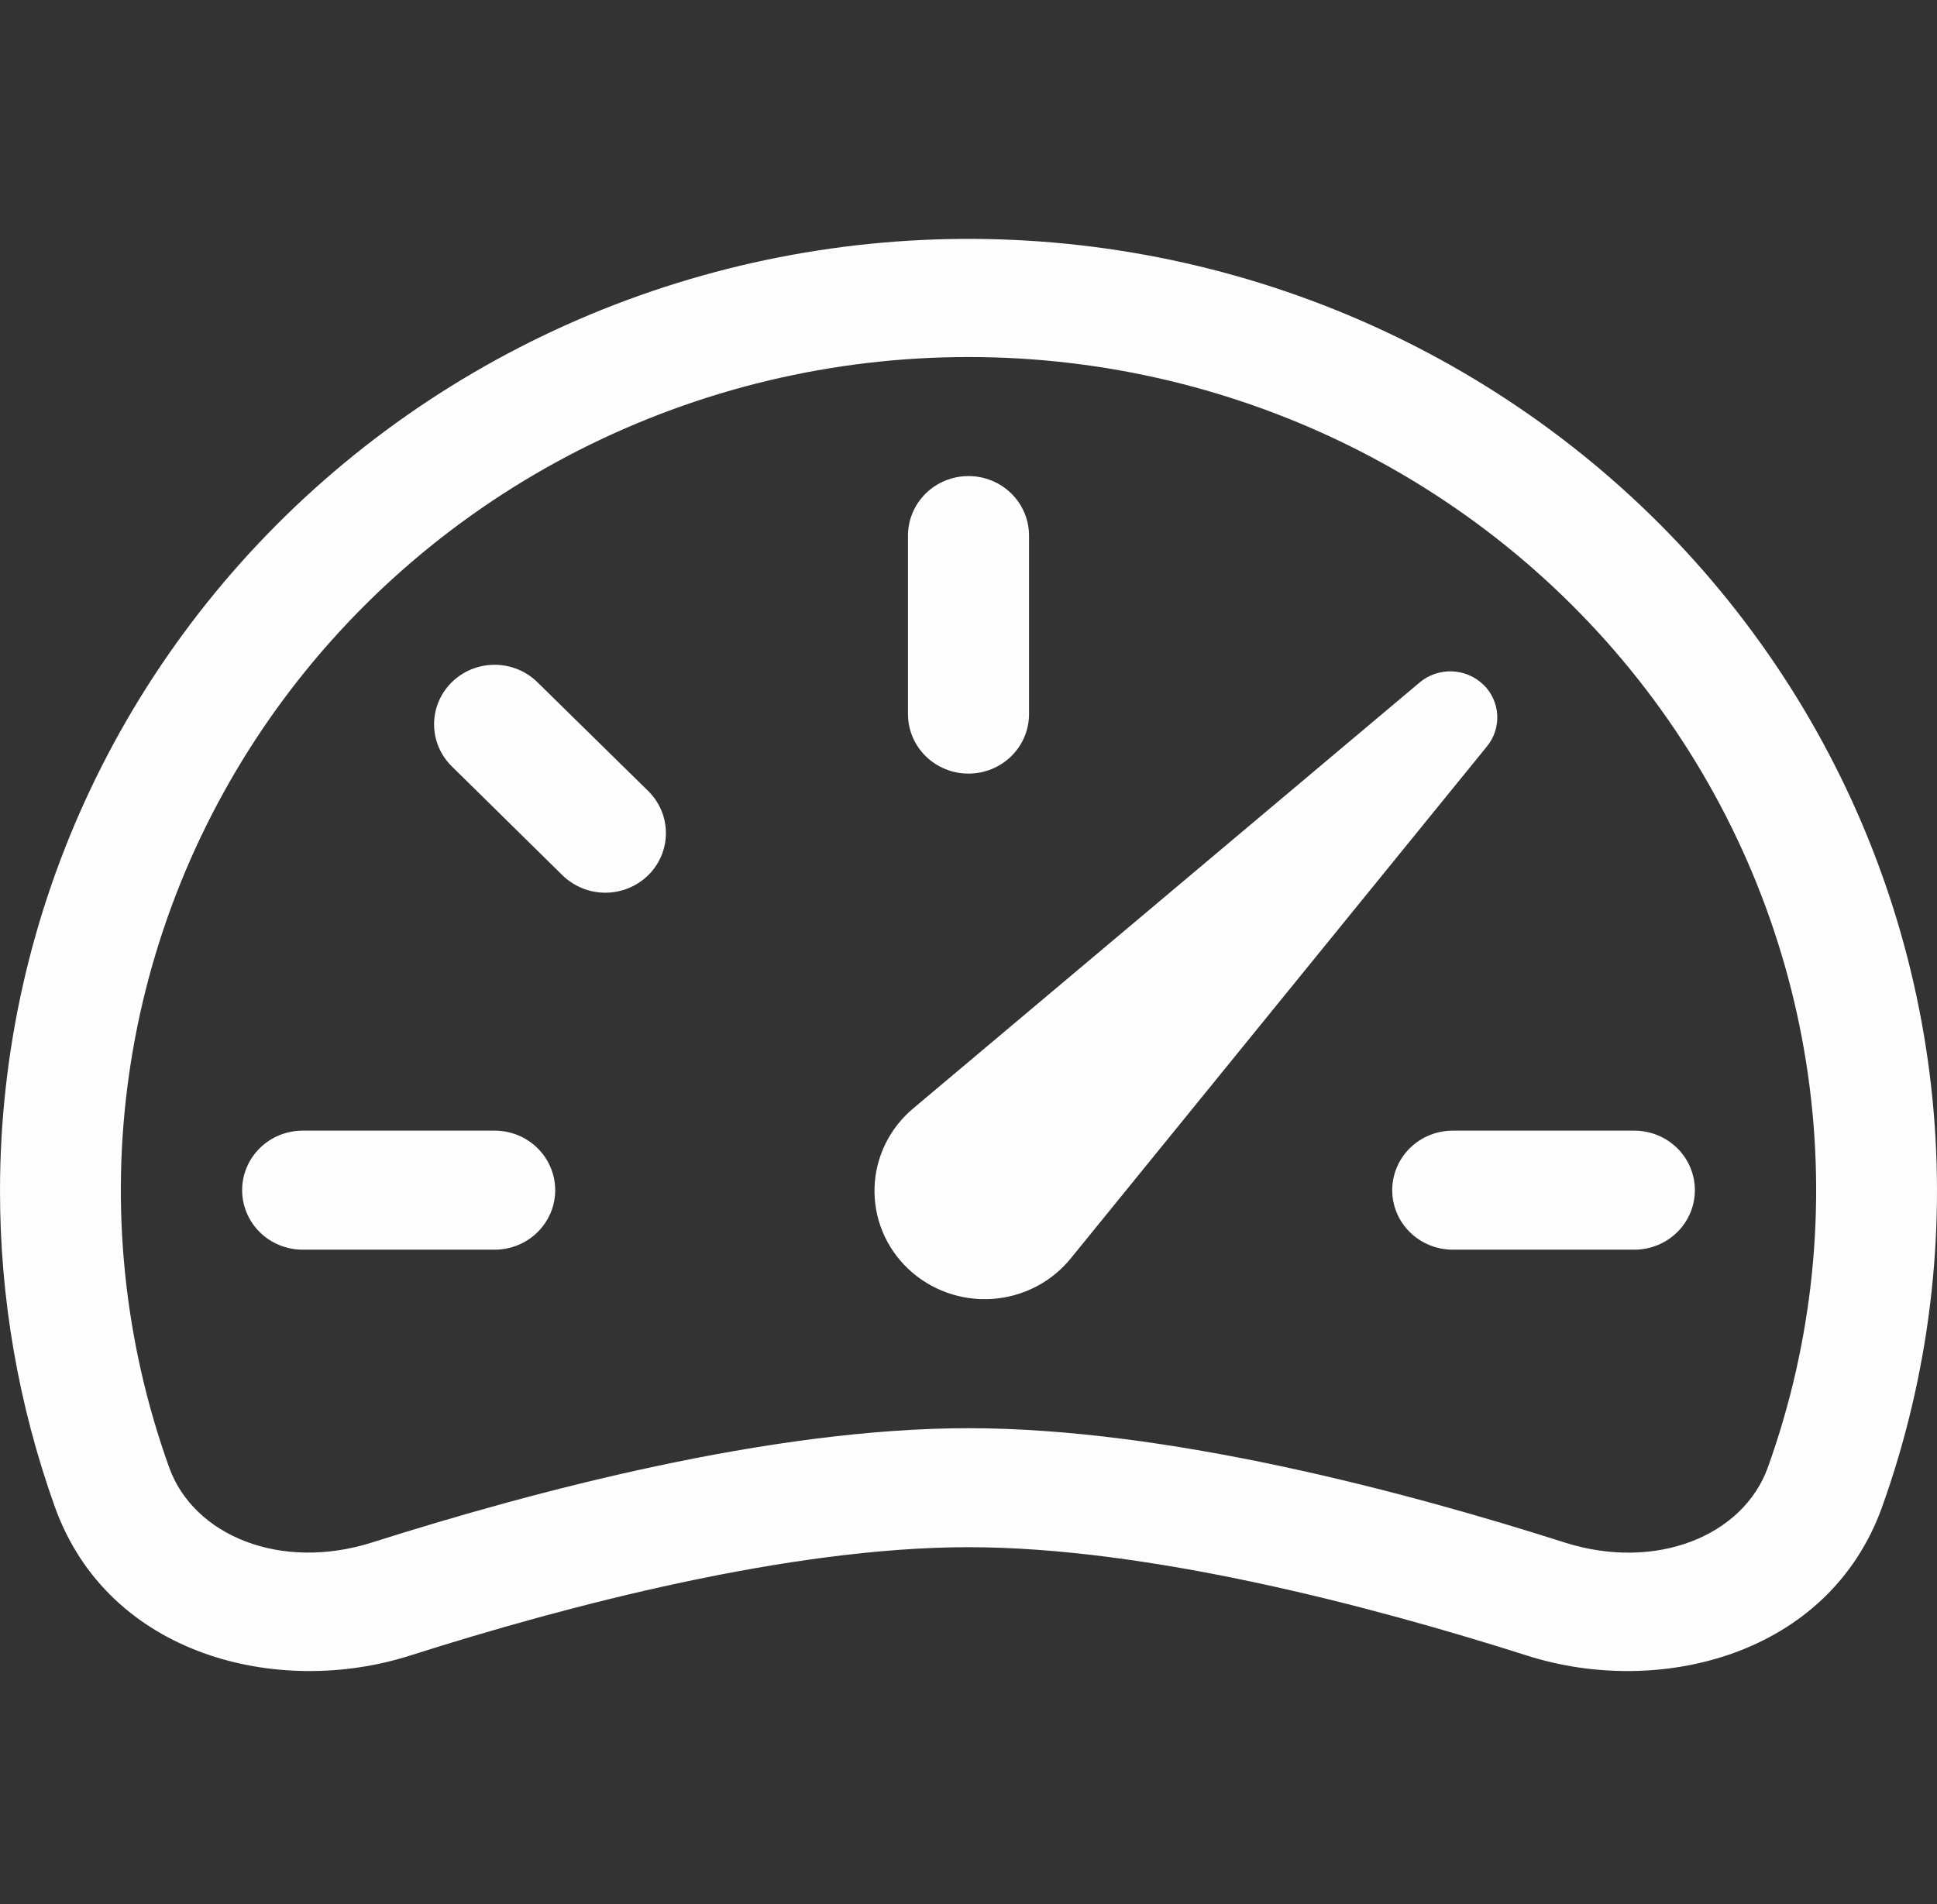
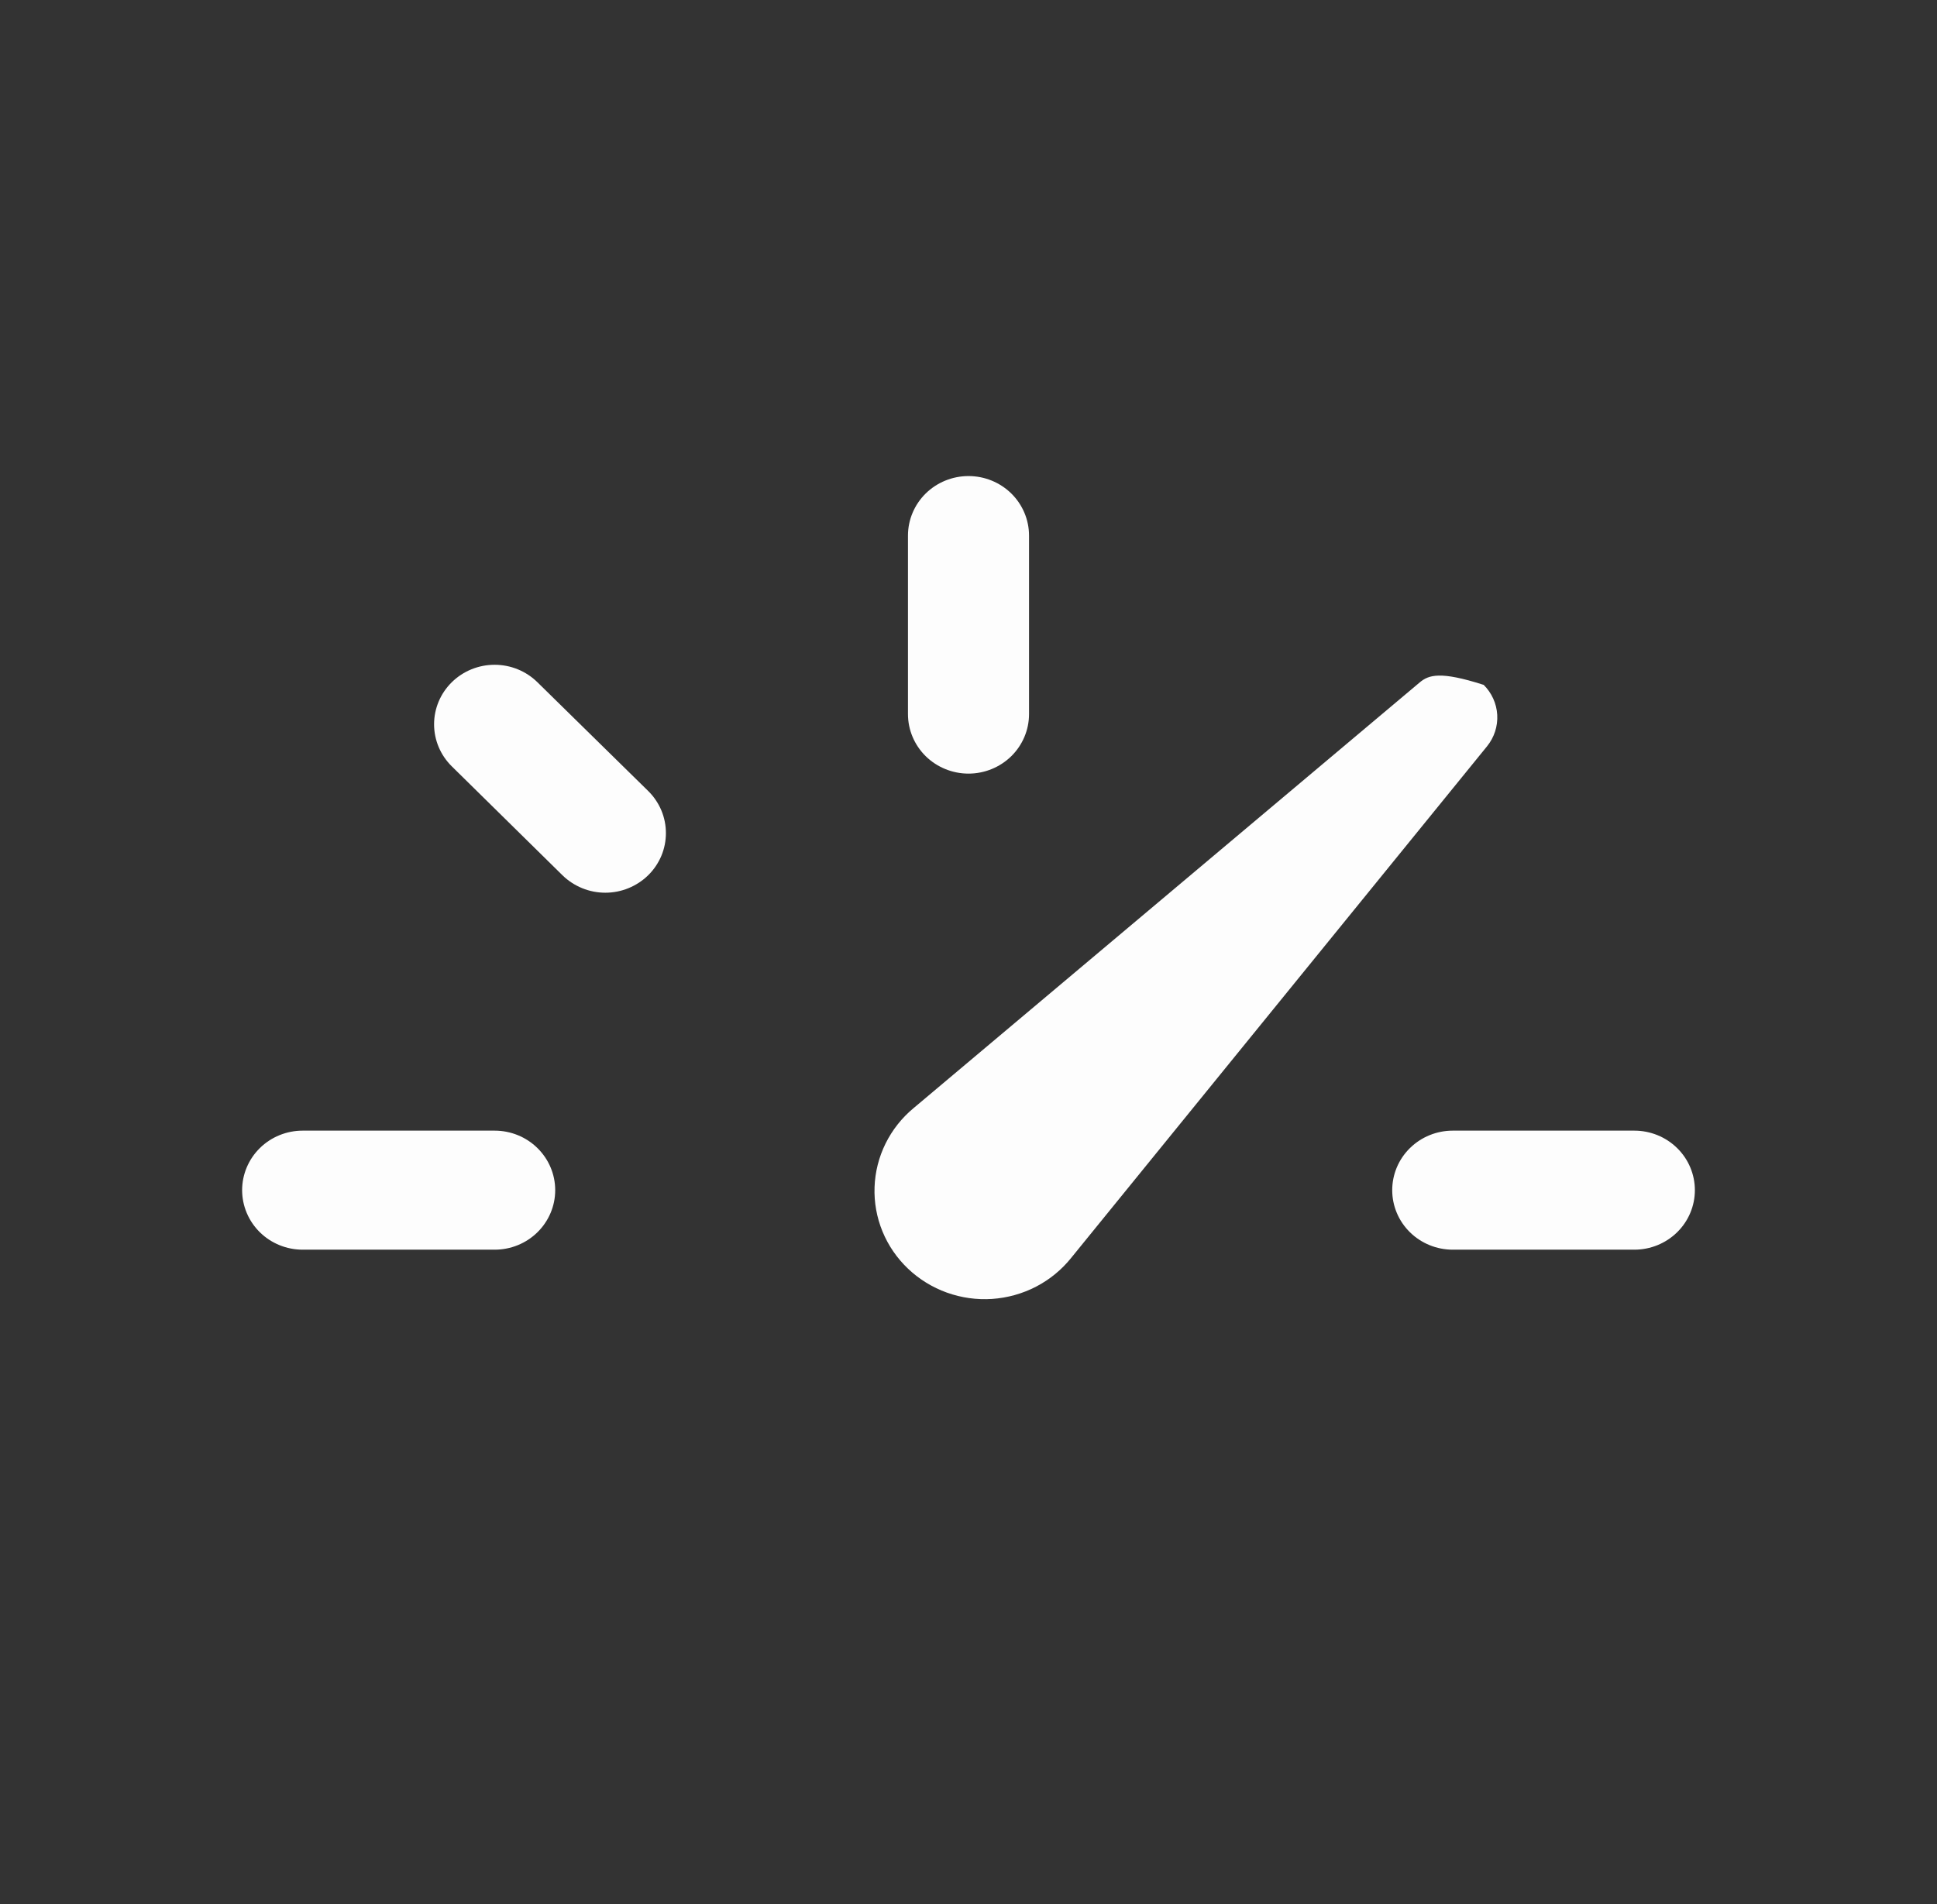
<svg xmlns="http://www.w3.org/2000/svg" width="60" height="59" viewBox="0 0 60 59" fill="none">
  <rect x="0" y="0" width="60" height="59" fill="#333333" stroke="none" />
  <g clip-path="url(#clip0_2271_21)">
-     <path d="M30 14.75C30.497 14.75 30.974 14.944 31.326 15.29C31.677 15.636 31.875 16.105 31.875 16.594V22.125C31.875 22.614 31.677 23.083 31.326 23.429C30.974 23.774 30.497 23.969 30 23.969C29.503 23.969 29.026 23.774 28.674 23.429C28.323 23.083 28.125 22.614 28.125 22.125V16.594C28.125 16.105 28.323 15.636 28.674 15.29C29.026 14.944 29.503 14.75 30 14.75ZM13.995 21.137C14.347 20.791 14.823 20.597 15.321 20.597C15.818 20.597 16.295 20.791 16.646 21.137L20.078 24.507C20.252 24.678 20.39 24.882 20.485 25.106C20.579 25.33 20.627 25.57 20.627 25.812C20.627 26.055 20.579 26.295 20.485 26.519C20.39 26.743 20.252 26.947 20.078 27.118C19.903 27.289 19.696 27.425 19.468 27.518C19.241 27.611 18.997 27.659 18.75 27.659C18.503 27.659 18.259 27.611 18.032 27.518C17.804 27.425 17.597 27.289 17.422 27.118L13.995 23.744C13.643 23.398 13.446 22.929 13.446 22.44C13.446 21.951 13.643 21.483 13.995 21.137ZM7.5 36.875C7.5 36.386 7.698 35.917 8.049 35.571C8.401 35.225 8.878 35.031 9.375 35.031H15.322C15.82 35.031 16.297 35.225 16.648 35.571C17 35.917 17.198 36.386 17.198 36.875C17.198 37.364 17 37.833 16.648 38.179C16.297 38.525 15.82 38.719 15.322 38.719H9.375C8.878 38.719 8.401 38.525 8.049 38.179C7.698 37.833 7.5 37.364 7.5 36.875ZM43.125 36.875C43.125 36.386 43.322 35.917 43.674 35.571C44.026 35.225 44.503 35.031 45 35.031H50.625C51.122 35.031 51.599 35.225 51.951 35.571C52.303 35.917 52.5 36.386 52.5 36.875C52.5 37.364 52.303 37.833 51.951 38.179C51.599 38.525 51.122 38.719 50.625 38.719H45C44.503 38.719 44.026 38.525 43.674 38.179C43.322 37.833 43.125 37.364 43.125 36.875ZM45.953 21.218C45.693 20.964 45.345 20.815 44.979 20.801C44.613 20.788 44.255 20.91 43.976 21.144L28.301 34.331C27.936 34.633 27.64 35.008 27.431 35.43C27.222 35.853 27.106 36.313 27.09 36.783C27.073 37.252 27.157 37.719 27.336 38.155C27.515 38.59 27.785 38.984 28.129 39.31C28.472 39.636 28.882 39.888 29.33 40.049C29.779 40.21 30.257 40.277 30.733 40.245C31.21 40.212 31.674 40.082 32.096 39.863C32.518 39.643 32.889 39.339 33.184 38.969L46.061 23.124C46.285 22.849 46.398 22.501 46.378 22.149C46.358 21.796 46.206 21.464 45.953 21.214V21.218Z" fill="#FDFDFD" />
-     <path fill-rule="evenodd" clip-rule="evenodd" d="M1.99044e-05 36.875C0.004 32.582 0.961 28.341 2.803 24.45C4.646 20.558 7.331 17.108 10.669 14.342C14.008 11.576 17.92 9.56 22.133 8.434C26.346 7.308 30.758 7.1 35.061 7.824C39.364 8.548 43.455 10.188 47.047 12.627C50.64 15.066 53.647 18.247 55.86 21.948C58.073 25.649 59.438 29.78 59.86 34.053C60.281 38.325 59.749 42.637 58.301 46.687C56.644 51.308 51.383 52.595 47.306 51.297C42.409 49.737 35.531 47.937 30 47.937C24.473 47.937 17.587 49.737 12.694 51.297C8.618 52.595 3.356 51.308 1.699 46.687C0.571 43.535 -0.004 40.217 1.99044e-05 36.875ZM30 11.062C25.801 11.061 21.664 12.051 17.934 13.947C14.205 15.844 10.993 18.593 8.567 21.962C6.142 25.332 4.573 29.225 3.994 33.314C3.415 37.404 3.842 41.57 5.239 45.463C6 47.583 8.7 48.693 11.539 47.786C16.489 46.215 23.843 44.25 30 44.25C36.157 44.25 43.515 46.212 48.461 47.79C51.3 48.693 54 47.583 54.761 45.463C56.158 41.57 56.585 37.404 56.006 33.314C55.427 29.225 53.858 25.332 51.433 21.962C49.007 18.593 45.795 15.844 42.066 13.947C38.336 12.051 34.199 11.061 30 11.062Z" fill="#FDFDFD" />
+     <path d="M30 14.75C30.497 14.75 30.974 14.944 31.326 15.29C31.677 15.636 31.875 16.105 31.875 16.594V22.125C31.875 22.614 31.677 23.083 31.326 23.429C30.974 23.774 30.497 23.969 30 23.969C29.503 23.969 29.026 23.774 28.674 23.429C28.323 23.083 28.125 22.614 28.125 22.125V16.594C28.125 16.105 28.323 15.636 28.674 15.29C29.026 14.944 29.503 14.75 30 14.75ZM13.995 21.137C14.347 20.791 14.823 20.597 15.321 20.597C15.818 20.597 16.295 20.791 16.646 21.137L20.078 24.507C20.252 24.678 20.39 24.882 20.485 25.106C20.579 25.33 20.627 25.57 20.627 25.812C20.627 26.055 20.579 26.295 20.485 26.519C20.39 26.743 20.252 26.947 20.078 27.118C19.903 27.289 19.696 27.425 19.468 27.518C19.241 27.611 18.997 27.659 18.75 27.659C18.503 27.659 18.259 27.611 18.032 27.518C17.804 27.425 17.597 27.289 17.422 27.118L13.995 23.744C13.643 23.398 13.446 22.929 13.446 22.44C13.446 21.951 13.643 21.483 13.995 21.137ZM7.5 36.875C7.5 36.386 7.698 35.917 8.049 35.571C8.401 35.225 8.878 35.031 9.375 35.031H15.322C15.82 35.031 16.297 35.225 16.648 35.571C17 35.917 17.198 36.386 17.198 36.875C17.198 37.364 17 37.833 16.648 38.179C16.297 38.525 15.82 38.719 15.322 38.719H9.375C8.878 38.719 8.401 38.525 8.049 38.179C7.698 37.833 7.5 37.364 7.5 36.875ZM43.125 36.875C43.125 36.386 43.322 35.917 43.674 35.571C44.026 35.225 44.503 35.031 45 35.031H50.625C51.122 35.031 51.599 35.225 51.951 35.571C52.303 35.917 52.5 36.386 52.5 36.875C52.5 37.364 52.303 37.833 51.951 38.179C51.599 38.525 51.122 38.719 50.625 38.719H45C44.503 38.719 44.026 38.525 43.674 38.179C43.322 37.833 43.125 37.364 43.125 36.875ZM45.953 21.218C44.613 20.788 44.255 20.91 43.976 21.144L28.301 34.331C27.936 34.633 27.64 35.008 27.431 35.43C27.222 35.853 27.106 36.313 27.09 36.783C27.073 37.252 27.157 37.719 27.336 38.155C27.515 38.59 27.785 38.984 28.129 39.31C28.472 39.636 28.882 39.888 29.33 40.049C29.779 40.21 30.257 40.277 30.733 40.245C31.21 40.212 31.674 40.082 32.096 39.863C32.518 39.643 32.889 39.339 33.184 38.969L46.061 23.124C46.285 22.849 46.398 22.501 46.378 22.149C46.358 21.796 46.206 21.464 45.953 21.214V21.218Z" fill="#FDFDFD" />
  </g>
  <defs>
    <clipPath id="clip0_2271_21">
      <rect width="60" height="59" fill="white" />
    </clipPath>
  </defs>
</svg>